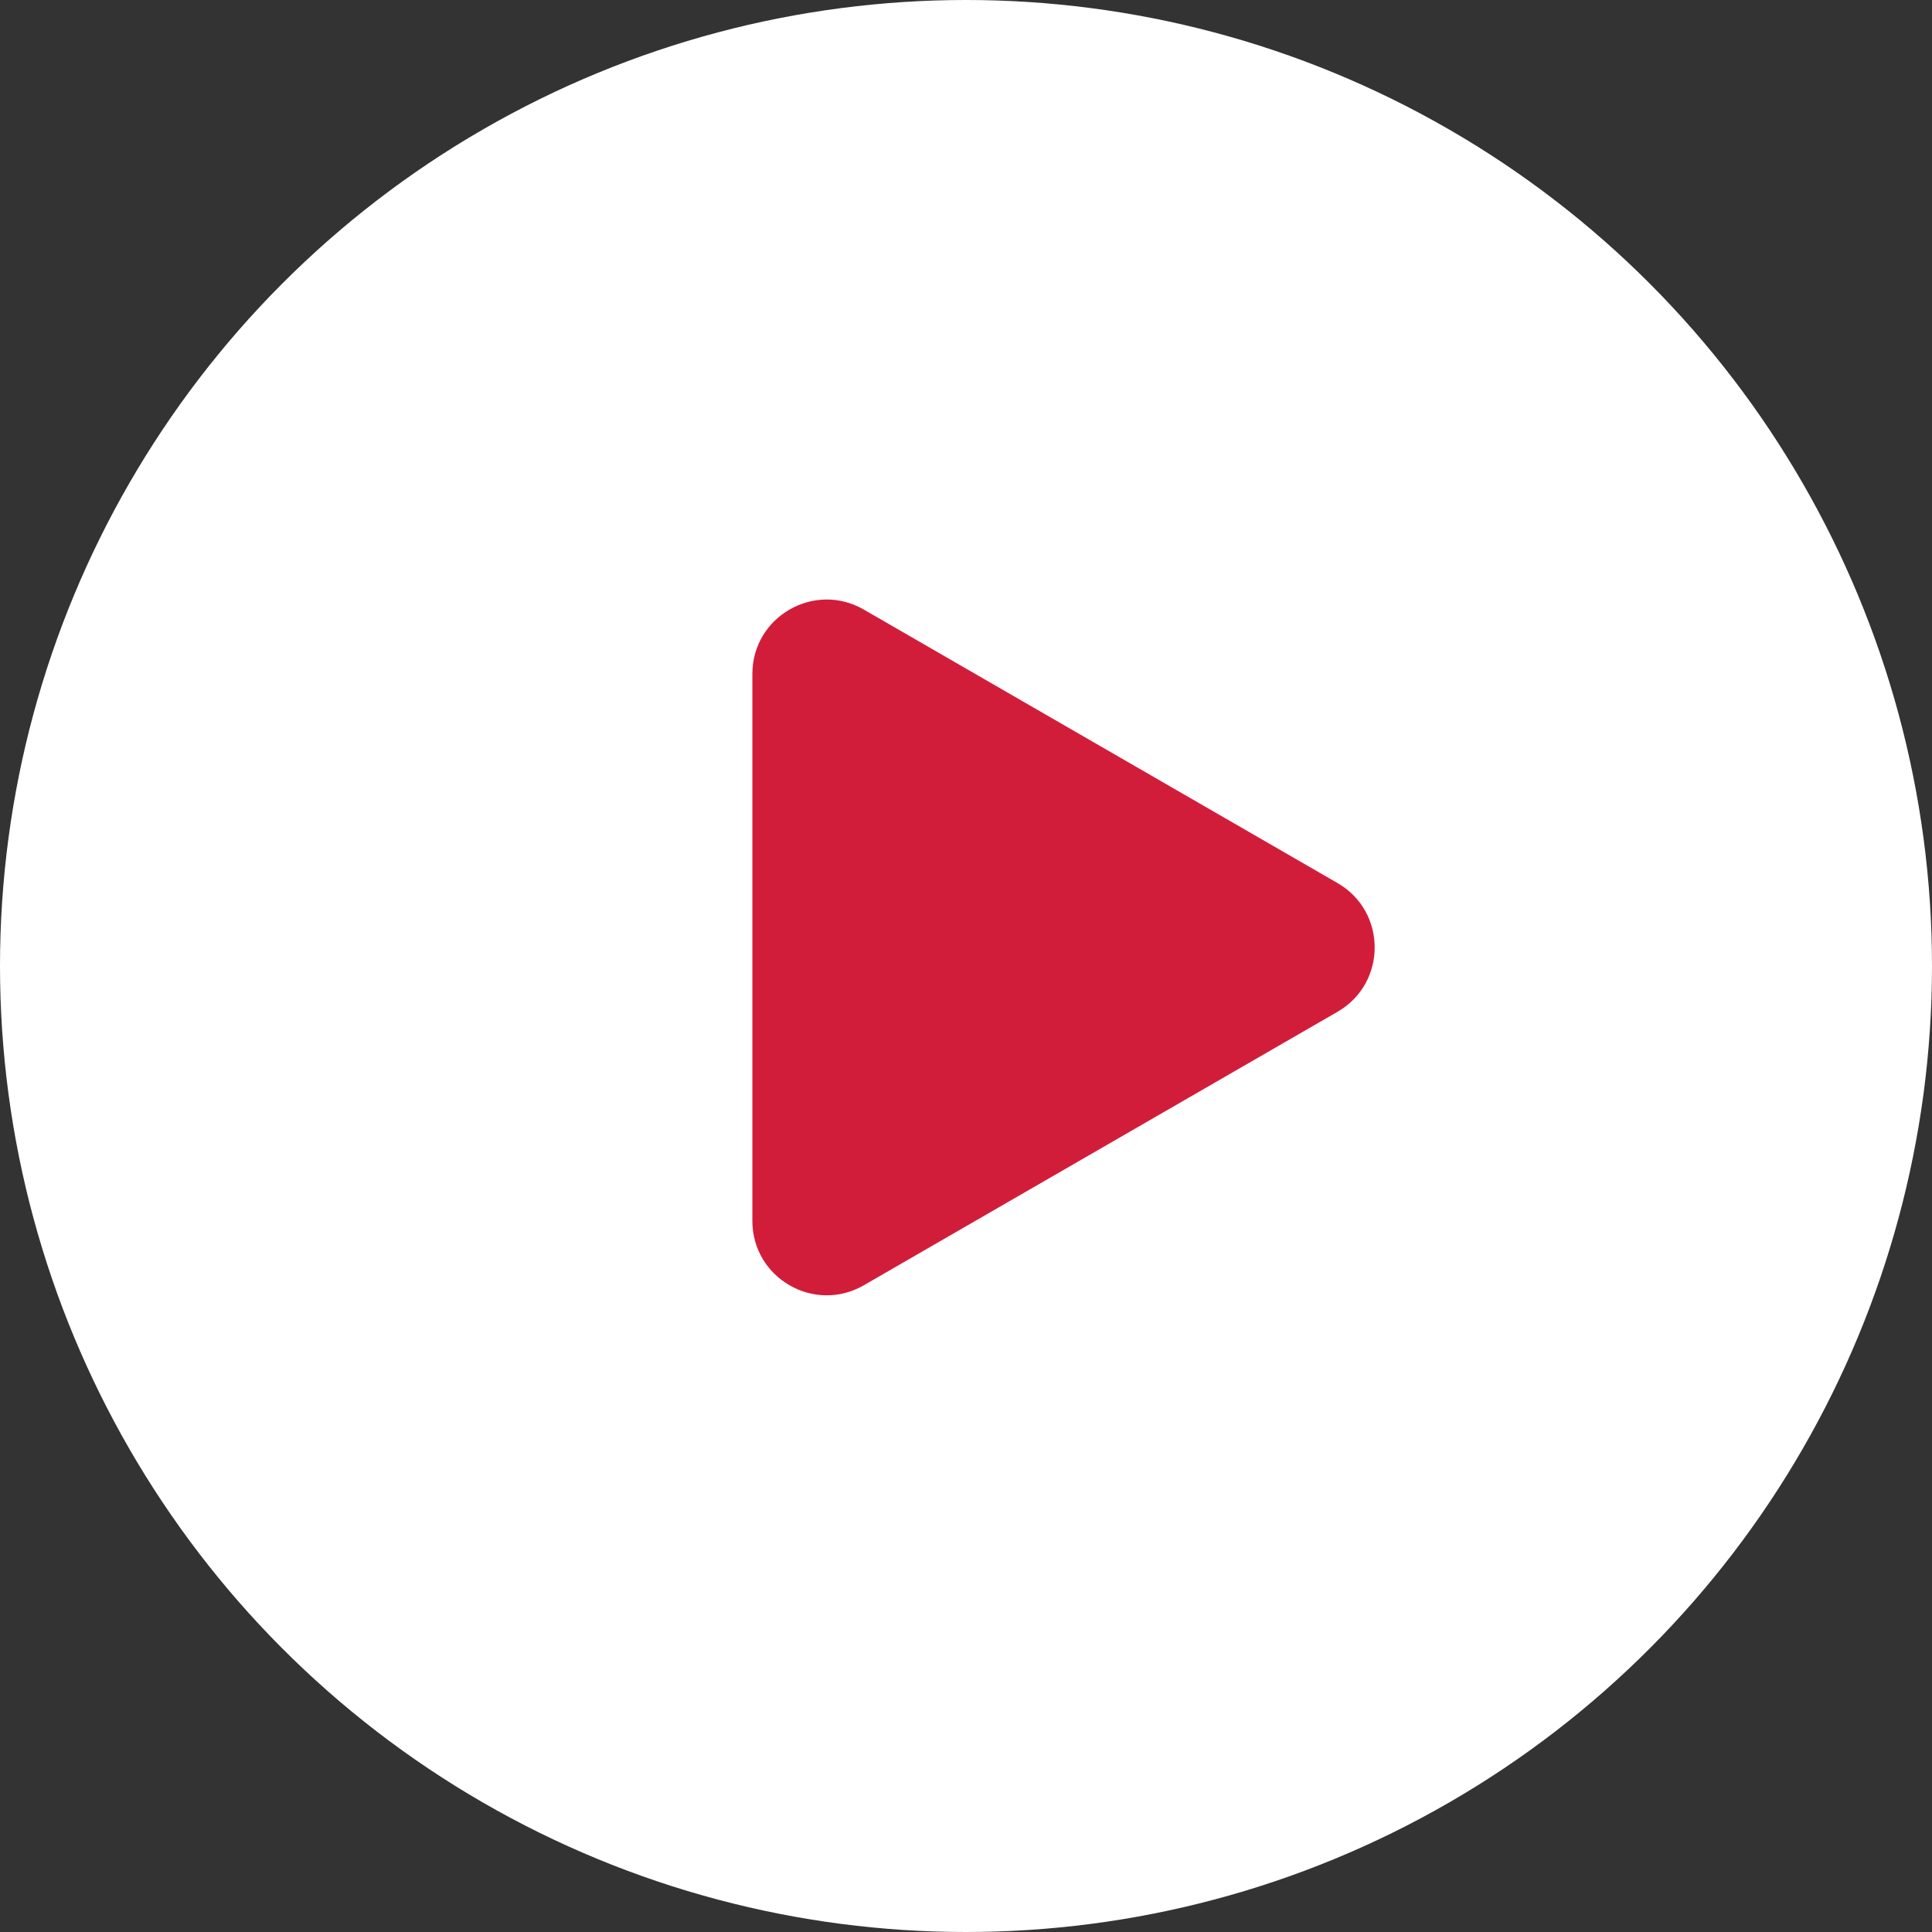
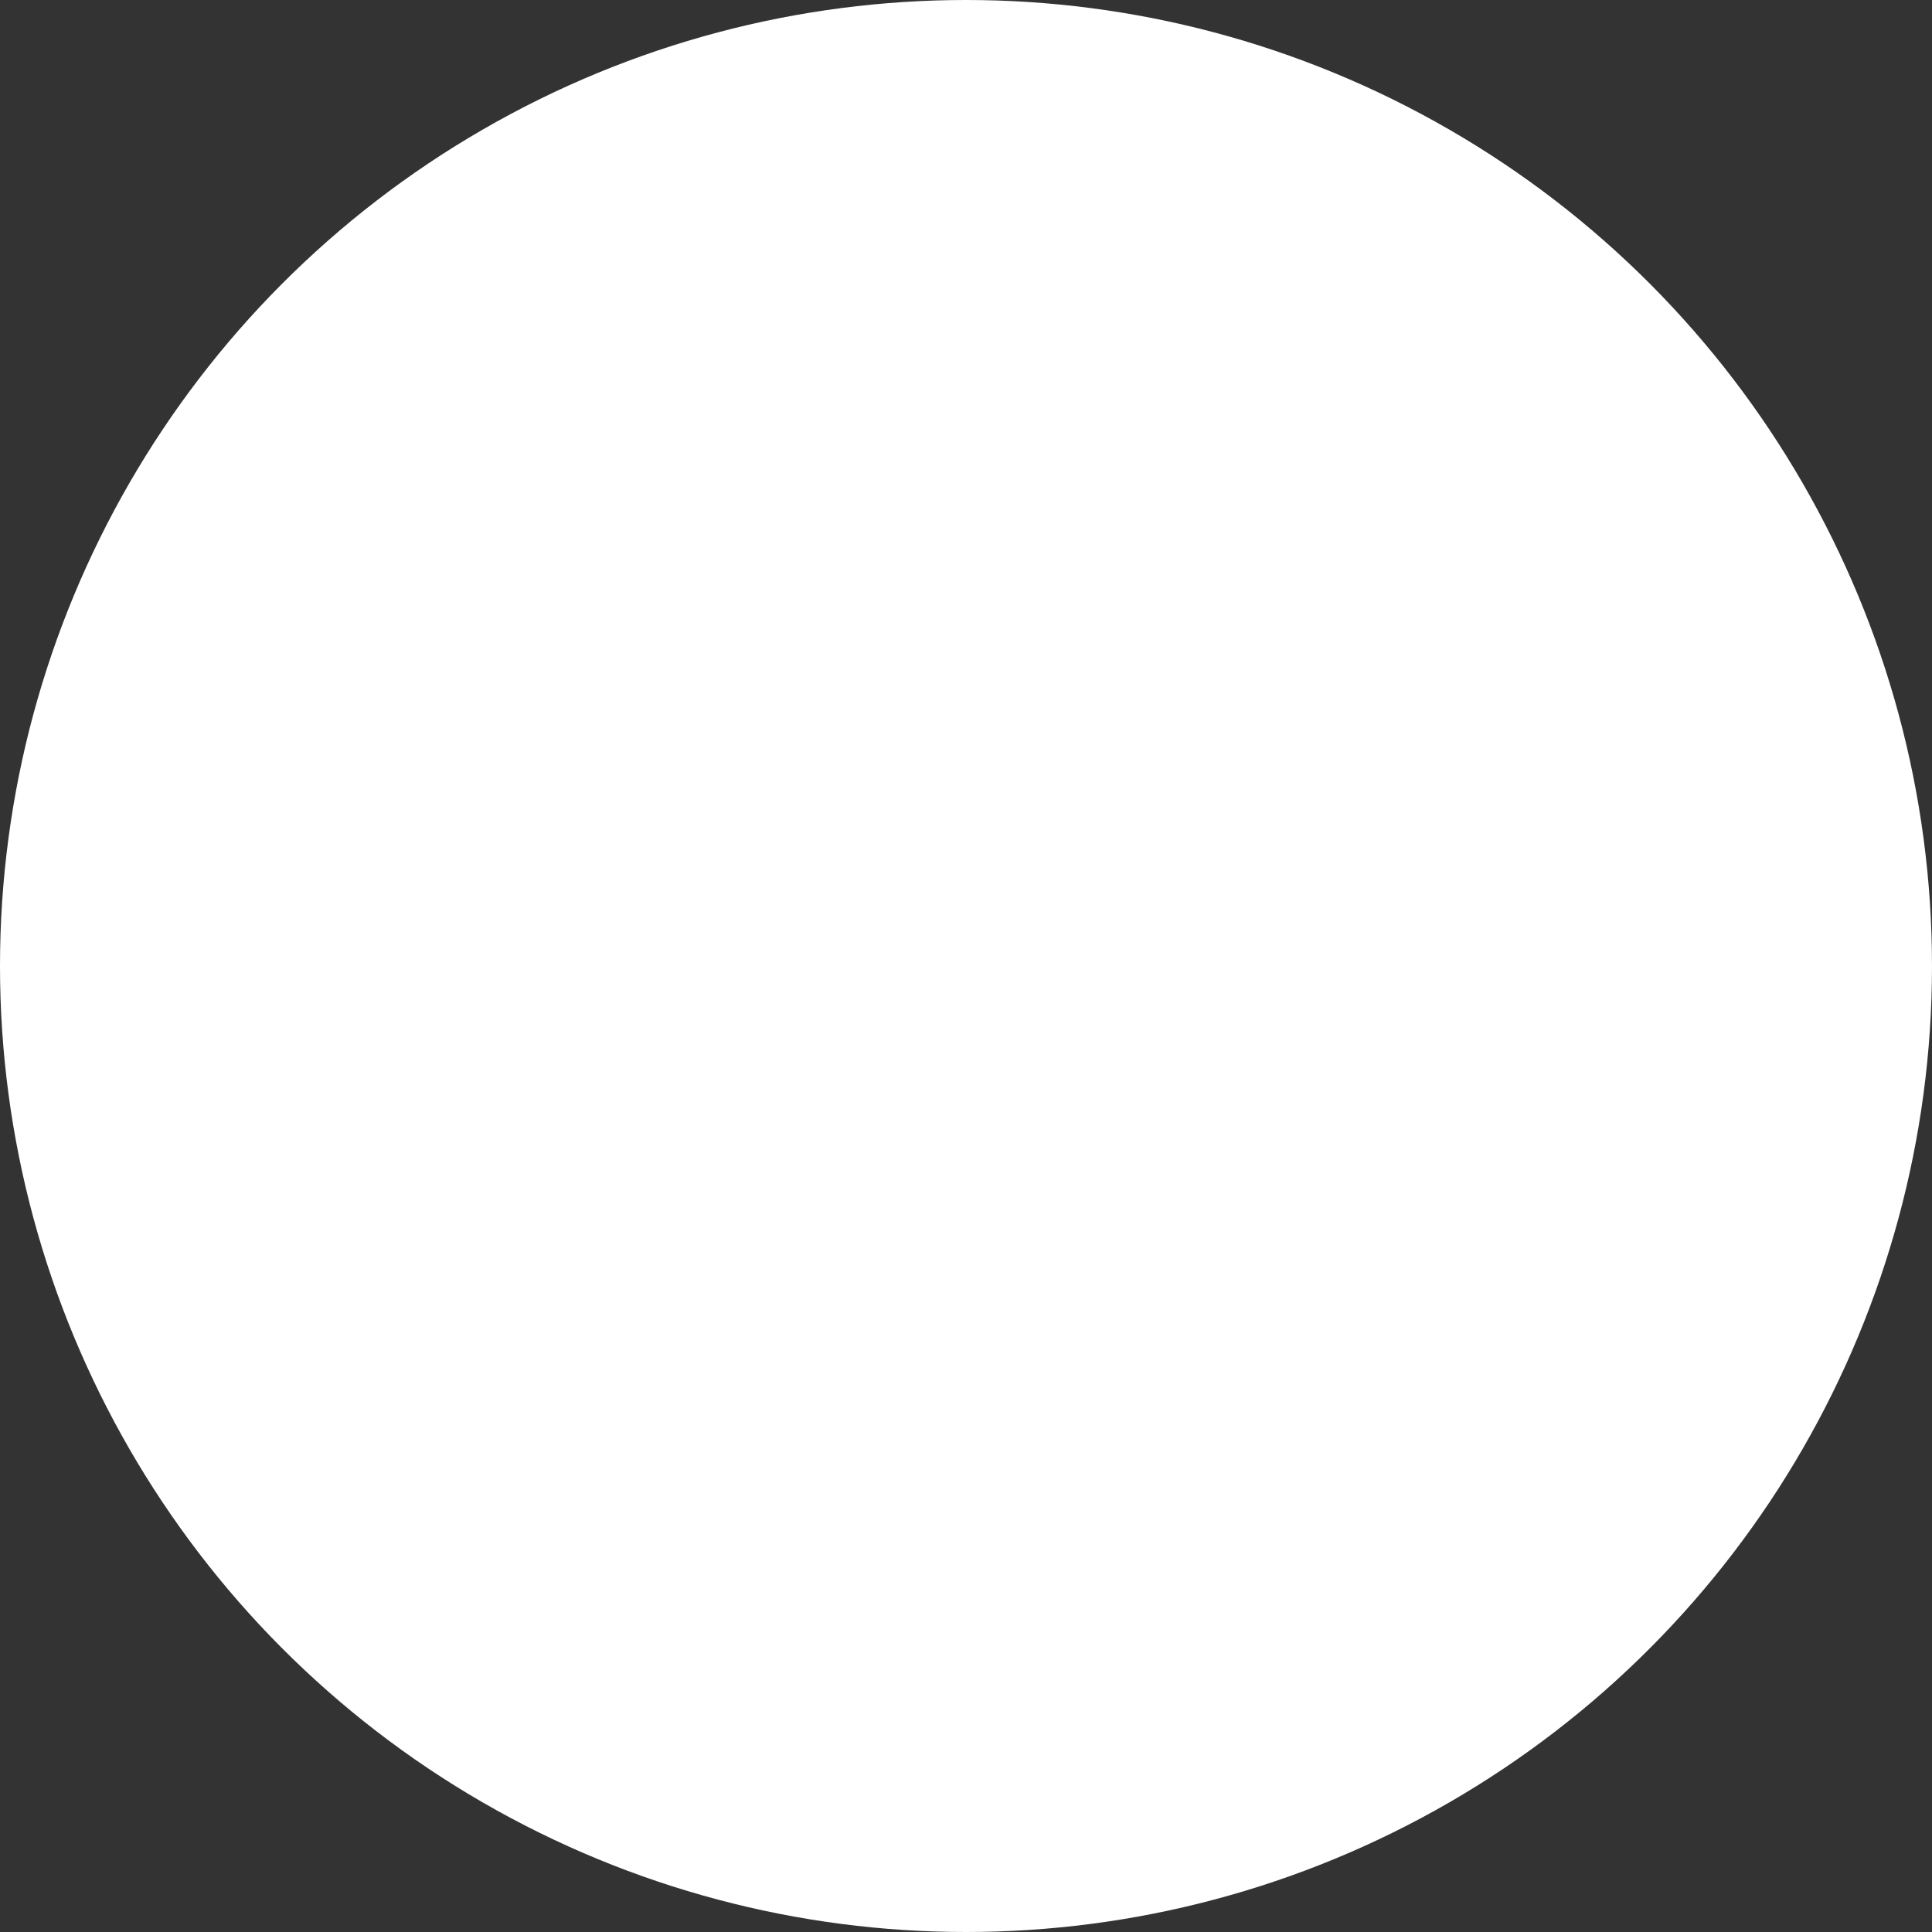
<svg xmlns="http://www.w3.org/2000/svg" width="52" height="52" viewBox="0 0 52 52" fill="none">
  <rect x="0" y="0" width="52" height="52" fill="#333333" stroke="none" />
  <circle cx="26" cy="26" r="26" fill="white" />
-   <path d="M36 23.768C37.333 24.538 37.333 26.462 36 27.232L23.25 34.593C21.917 35.363 20.25 34.401 20.25 32.861L20.25 18.139C20.25 16.599 21.917 15.637 23.25 16.407L36 23.768Z" fill="#D21D3A" />
</svg>